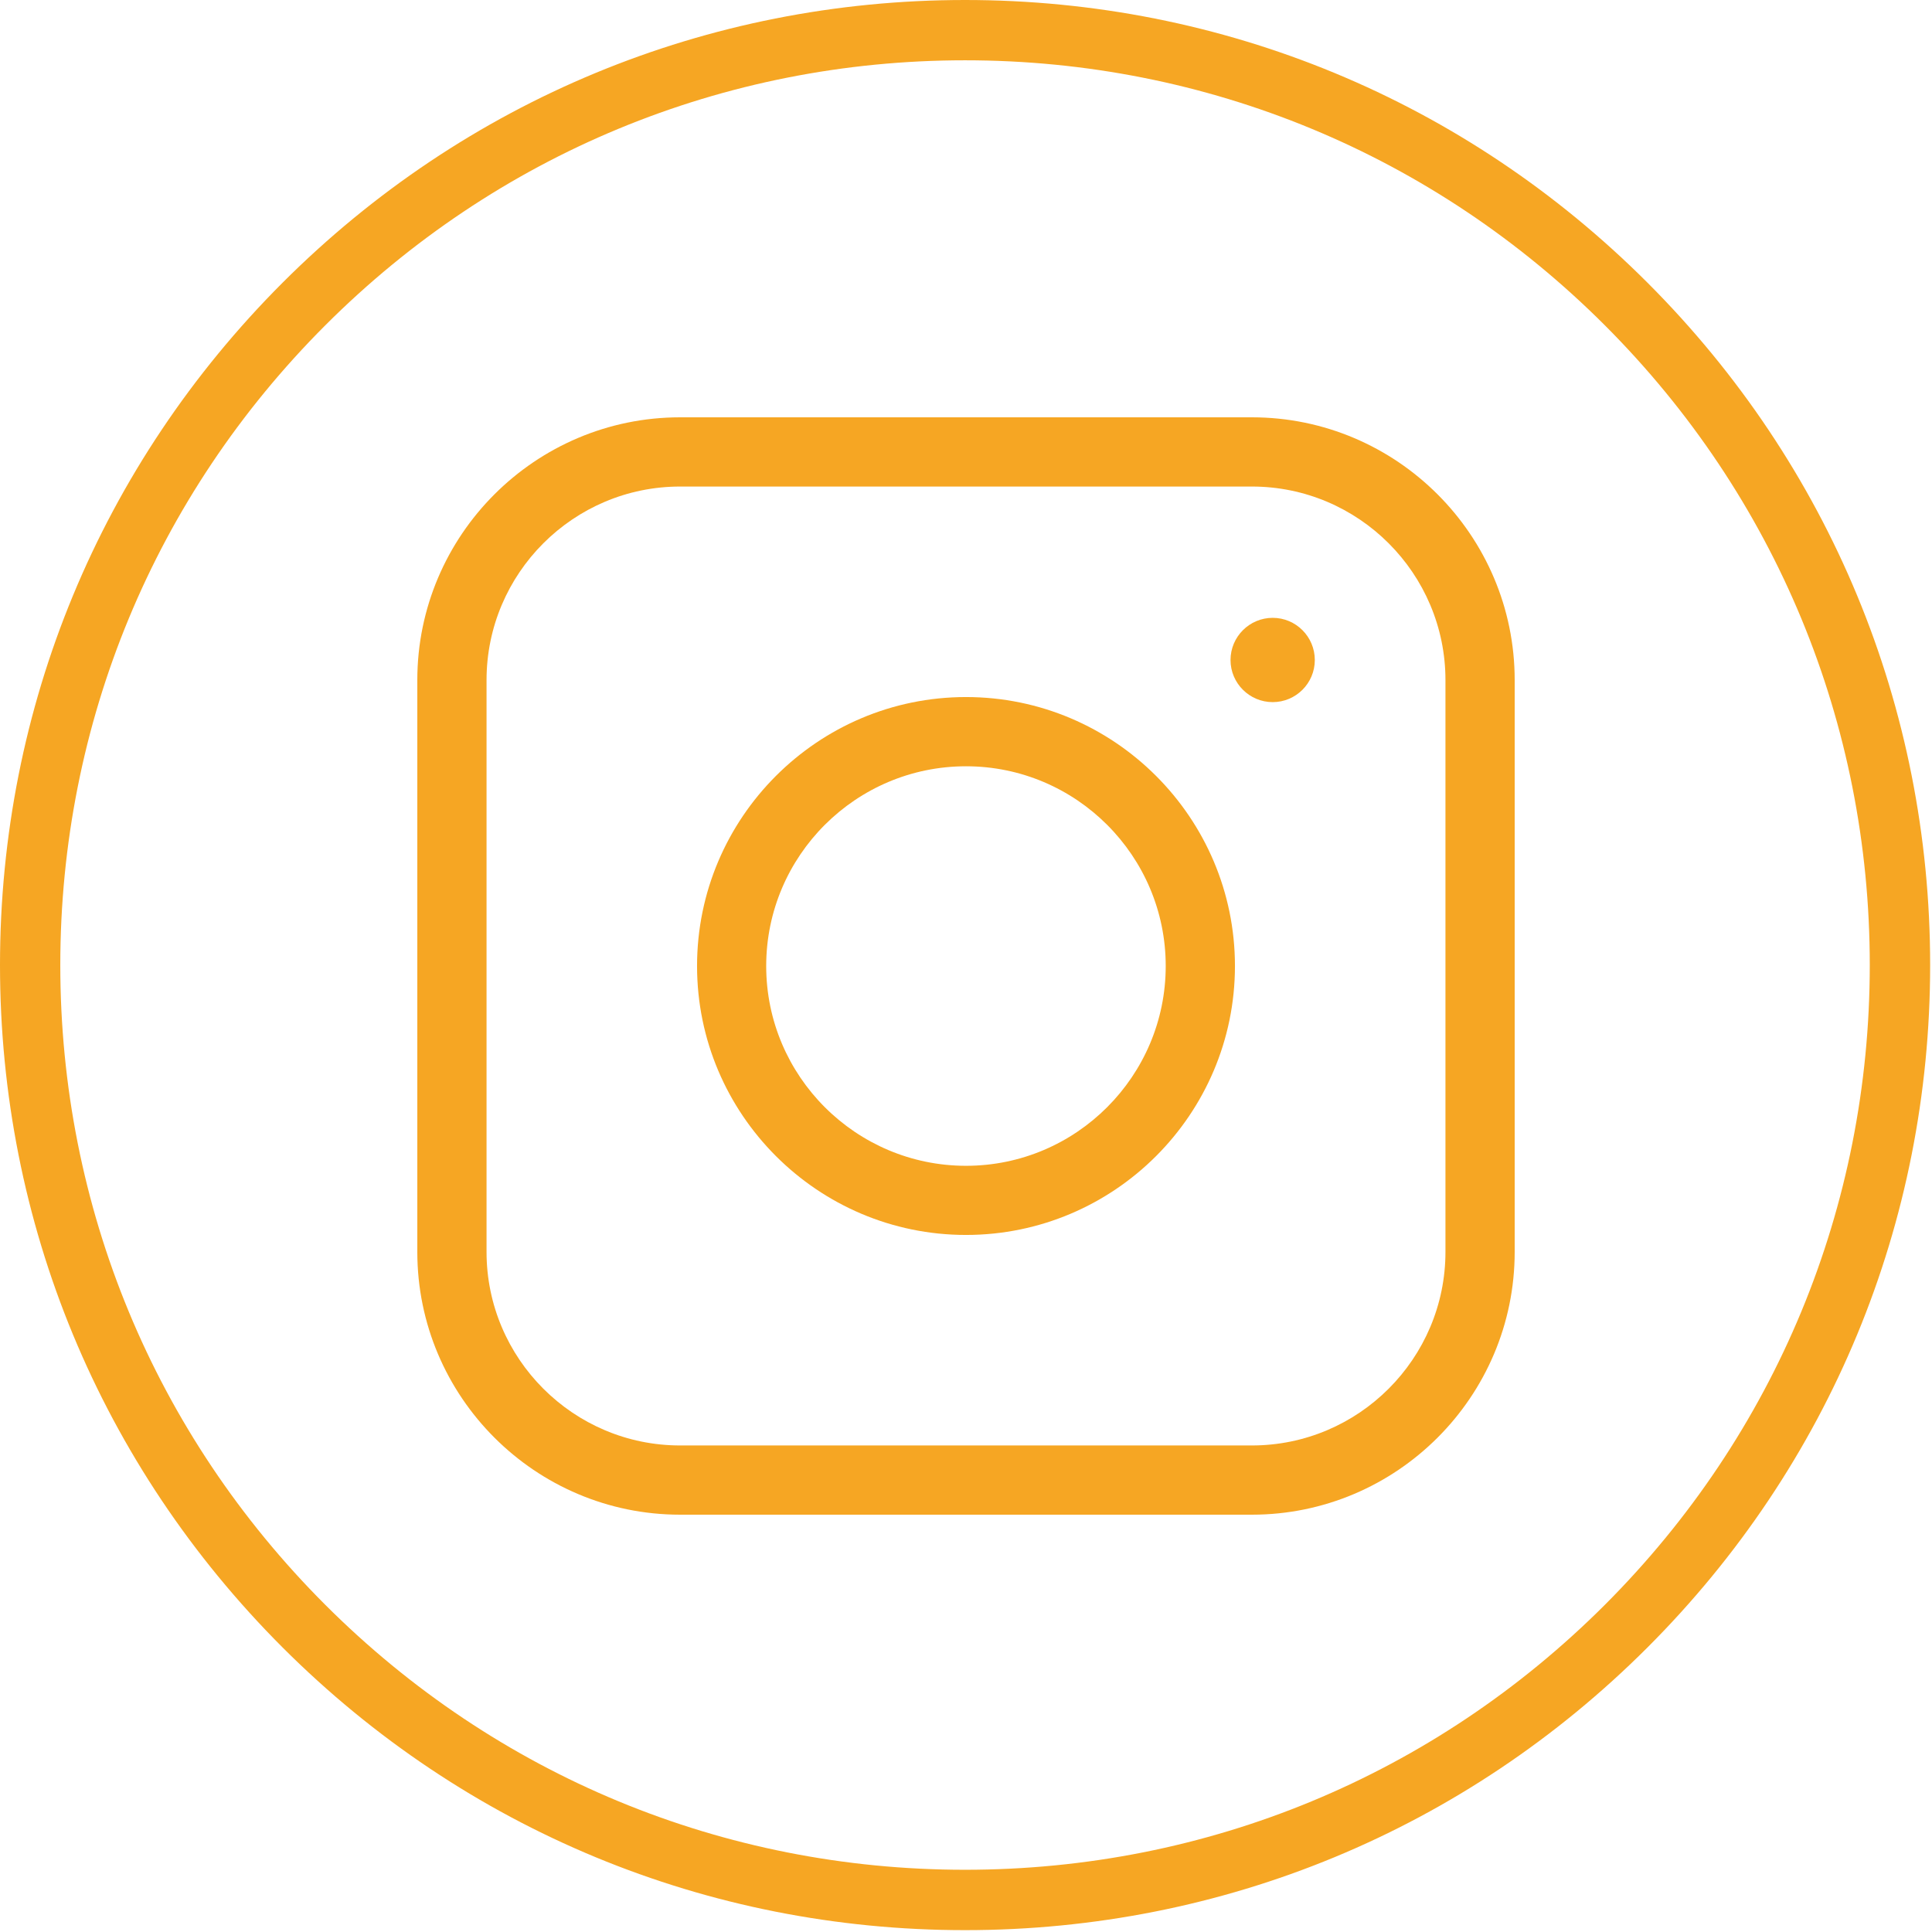
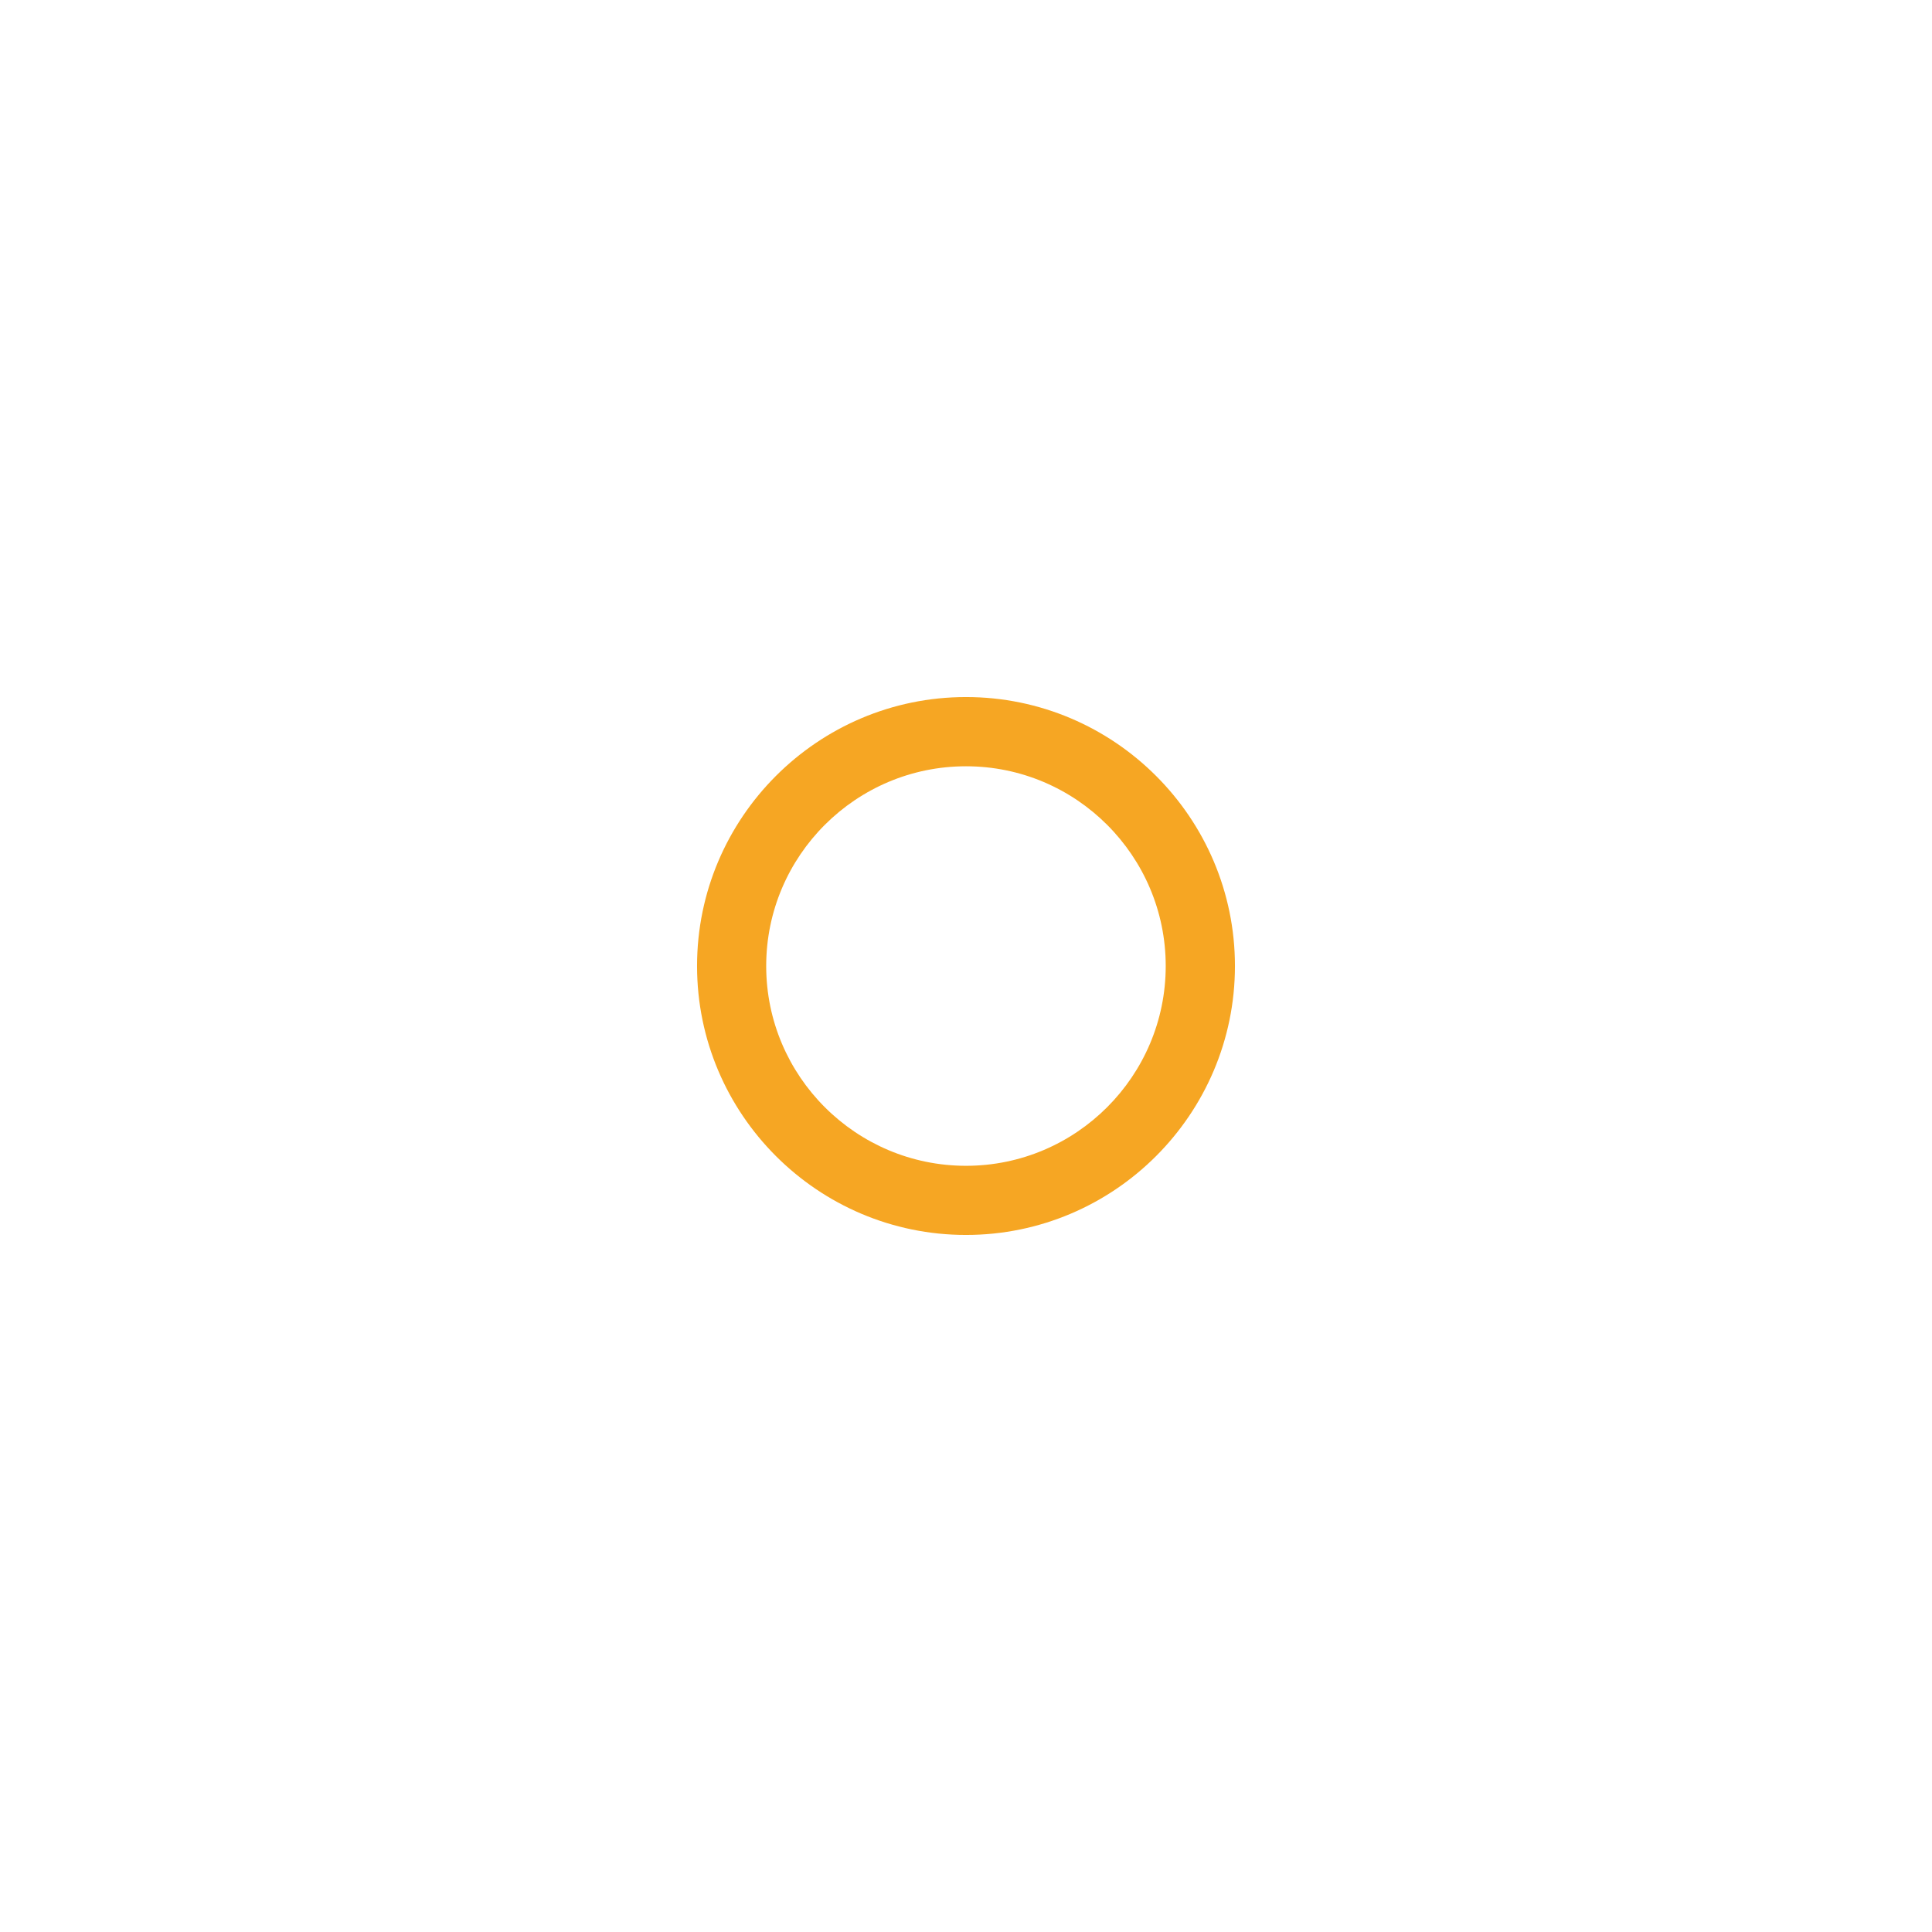
<svg xmlns="http://www.w3.org/2000/svg" width="24px" height="24px" viewBox="0 0 24 24" version="1.1">
  <title>title-insta-icon</title>
  <desc>Created with Sketch.</desc>
  <defs />
  <g id="Homepage" stroke="none" stroke-width="1" fill="none" fill-rule="evenodd">
    <g id="Home-final" transform="translate(-330, -879)" fill="#F6A623">
      <g id="Group-7-light" transform="translate(0, 796)">
        <g id="title-insta-icon" transform="translate(330, 83)">
-           <path d="M20.465,3.511 C18.201,1.247 15.19,0 11.988,0 C8.786,0 5.776,1.247 3.511,3.511 C1.247,5.776 0,8.786 0,11.988 C0,15.191 1.247,18.201 3.511,20.466 C5.776,22.73 8.786,23.977 11.988,23.977 C15.191,23.977 18.201,22.73 20.465,20.466 C22.73,18.201 23.977,15.191 23.977,11.988 C23.977,8.786 22.73,5.776 20.465,3.511 L20.465,3.511 Z M19.936,19.936 C17.813,22.058 14.991,23.227 11.988,23.227 C8.986,23.227 6.164,22.058 4.041,19.936 C1.918,17.813 0.749,14.991 0.749,11.988 C0.749,8.987 1.918,6.164 4.041,4.041 C6.164,1.918 8.987,0.749 11.988,0.749 C14.99,0.749 17.813,1.918 19.936,4.041 C22.058,6.164 23.227,8.986 23.227,11.988 C23.227,14.991 22.058,17.813 19.936,19.936 L19.936,19.936 Z" id="Shape" />
-           <path d="M15.551,5.184 L8.449,5.184 C6.649,5.184 5.184,6.649 5.184,8.449 L5.184,15.551 C5.184,17.351 6.649,18.816 8.449,18.816 L15.551,18.816 C17.351,18.816 18.816,17.351 18.816,15.551 L18.816,8.449 C18.816,6.649 17.351,5.184 15.551,5.184 Z M17.956,15.551 C17.956,16.877 16.877,17.956 15.551,17.956 L8.449,17.956 C7.123,17.956 6.044,16.877 6.044,15.551 L6.044,8.449 C6.044,7.123 7.123,6.044 8.449,6.044 L15.551,6.044 C16.877,6.044 17.956,7.123 17.956,8.449 L17.956,15.551 Z" id="Shape" />
-           <path d="M15.81,7.675 C15.521,7.675 15.286,7.91 15.286,8.199 C15.286,8.487 15.521,8.722 15.81,8.722 C16.099,8.722 16.333,8.487 16.333,8.199 C16.333,7.91 16.099,7.675 15.81,7.675 Z" id="Shape" />
-           <path d="M12,8.659 C10.158,8.659 8.659,10.158 8.659,12 C8.659,13.842 10.158,15.341 12,15.341 C13.842,15.341 15.341,13.842 15.341,12 C15.341,10.158 13.842,8.659 12,8.659 Z M12,14.482 C10.632,14.482 9.518,13.368 9.518,12 C9.518,10.632 10.632,9.519 12,9.519 C13.368,9.519 14.481,10.632 14.481,12 C14.481,13.368 13.368,14.482 12,14.482 Z" id="Shape" />
+           <path d="M12,8.659 C10.158,8.659 8.659,10.158 8.659,12 C8.659,13.842 10.158,15.341 12,15.341 C13.842,15.341 15.341,13.842 15.341,12 C15.341,10.158 13.842,8.659 12,8.659 M12,14.482 C10.632,14.482 9.518,13.368 9.518,12 C9.518,10.632 10.632,9.519 12,9.519 C13.368,9.519 14.481,10.632 14.481,12 C14.481,13.368 13.368,14.482 12,14.482 Z" id="Shape" />
        </g>
      </g>
    </g>
  </g>
</svg>